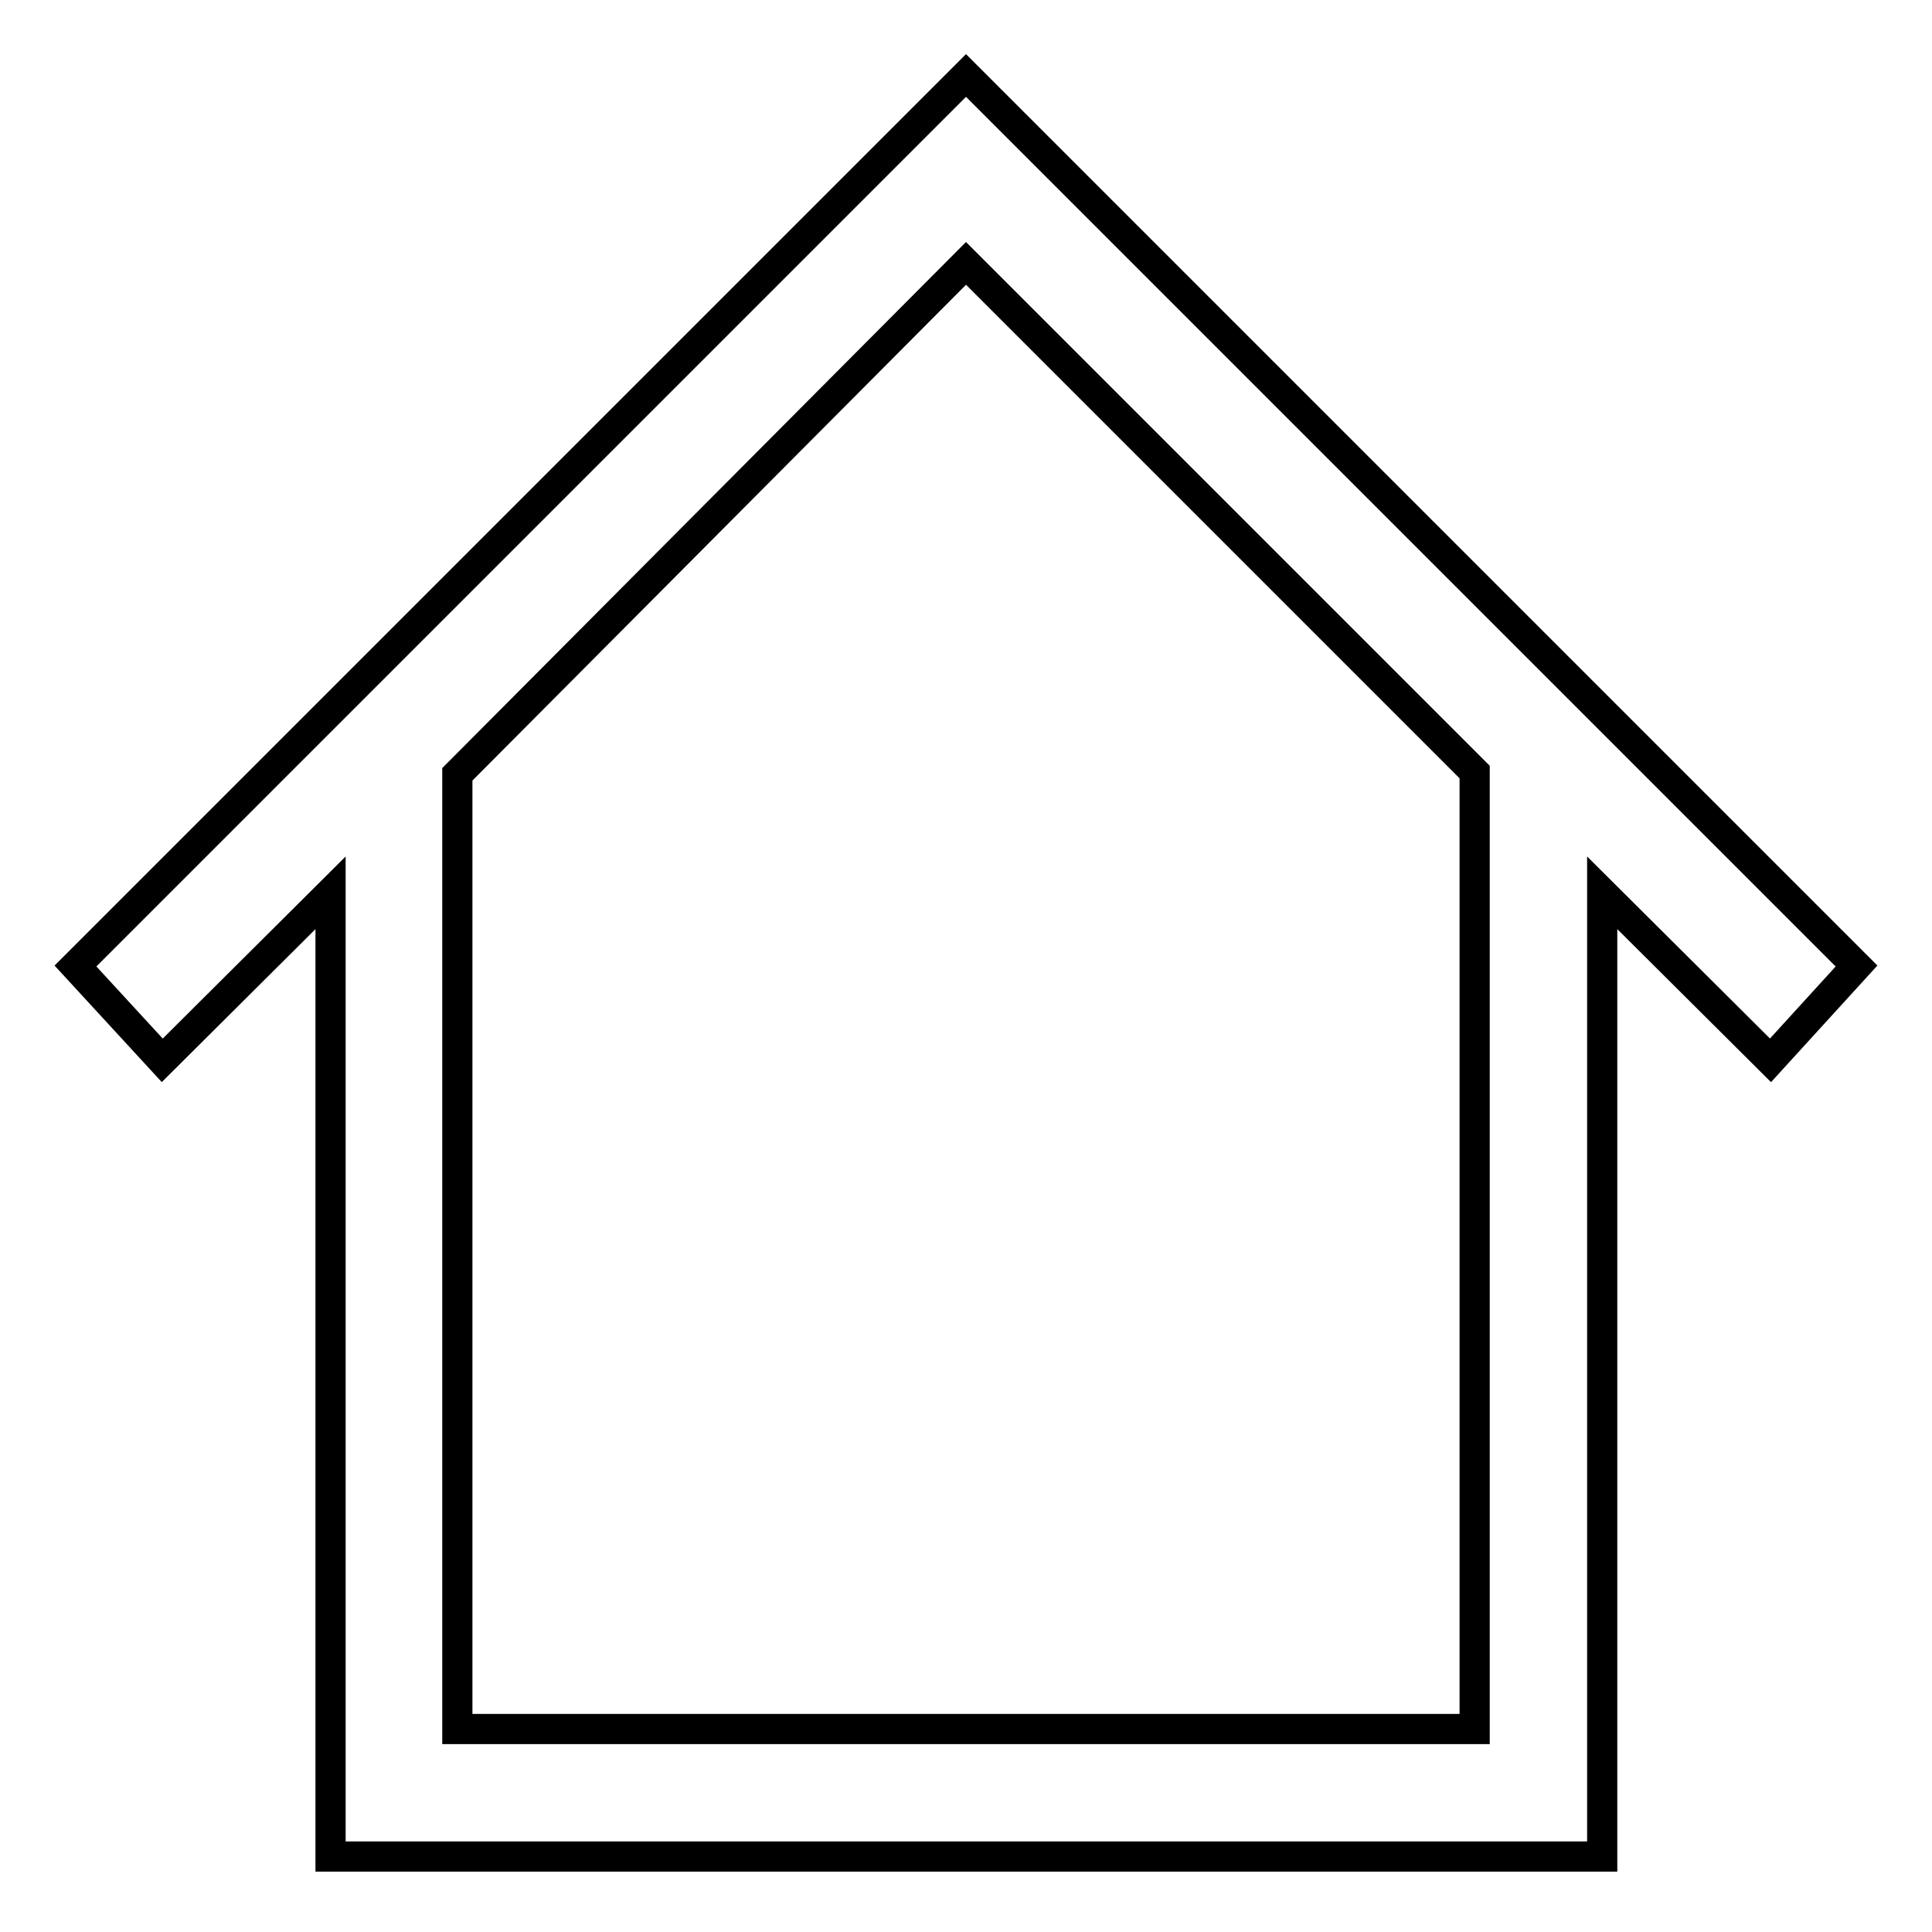
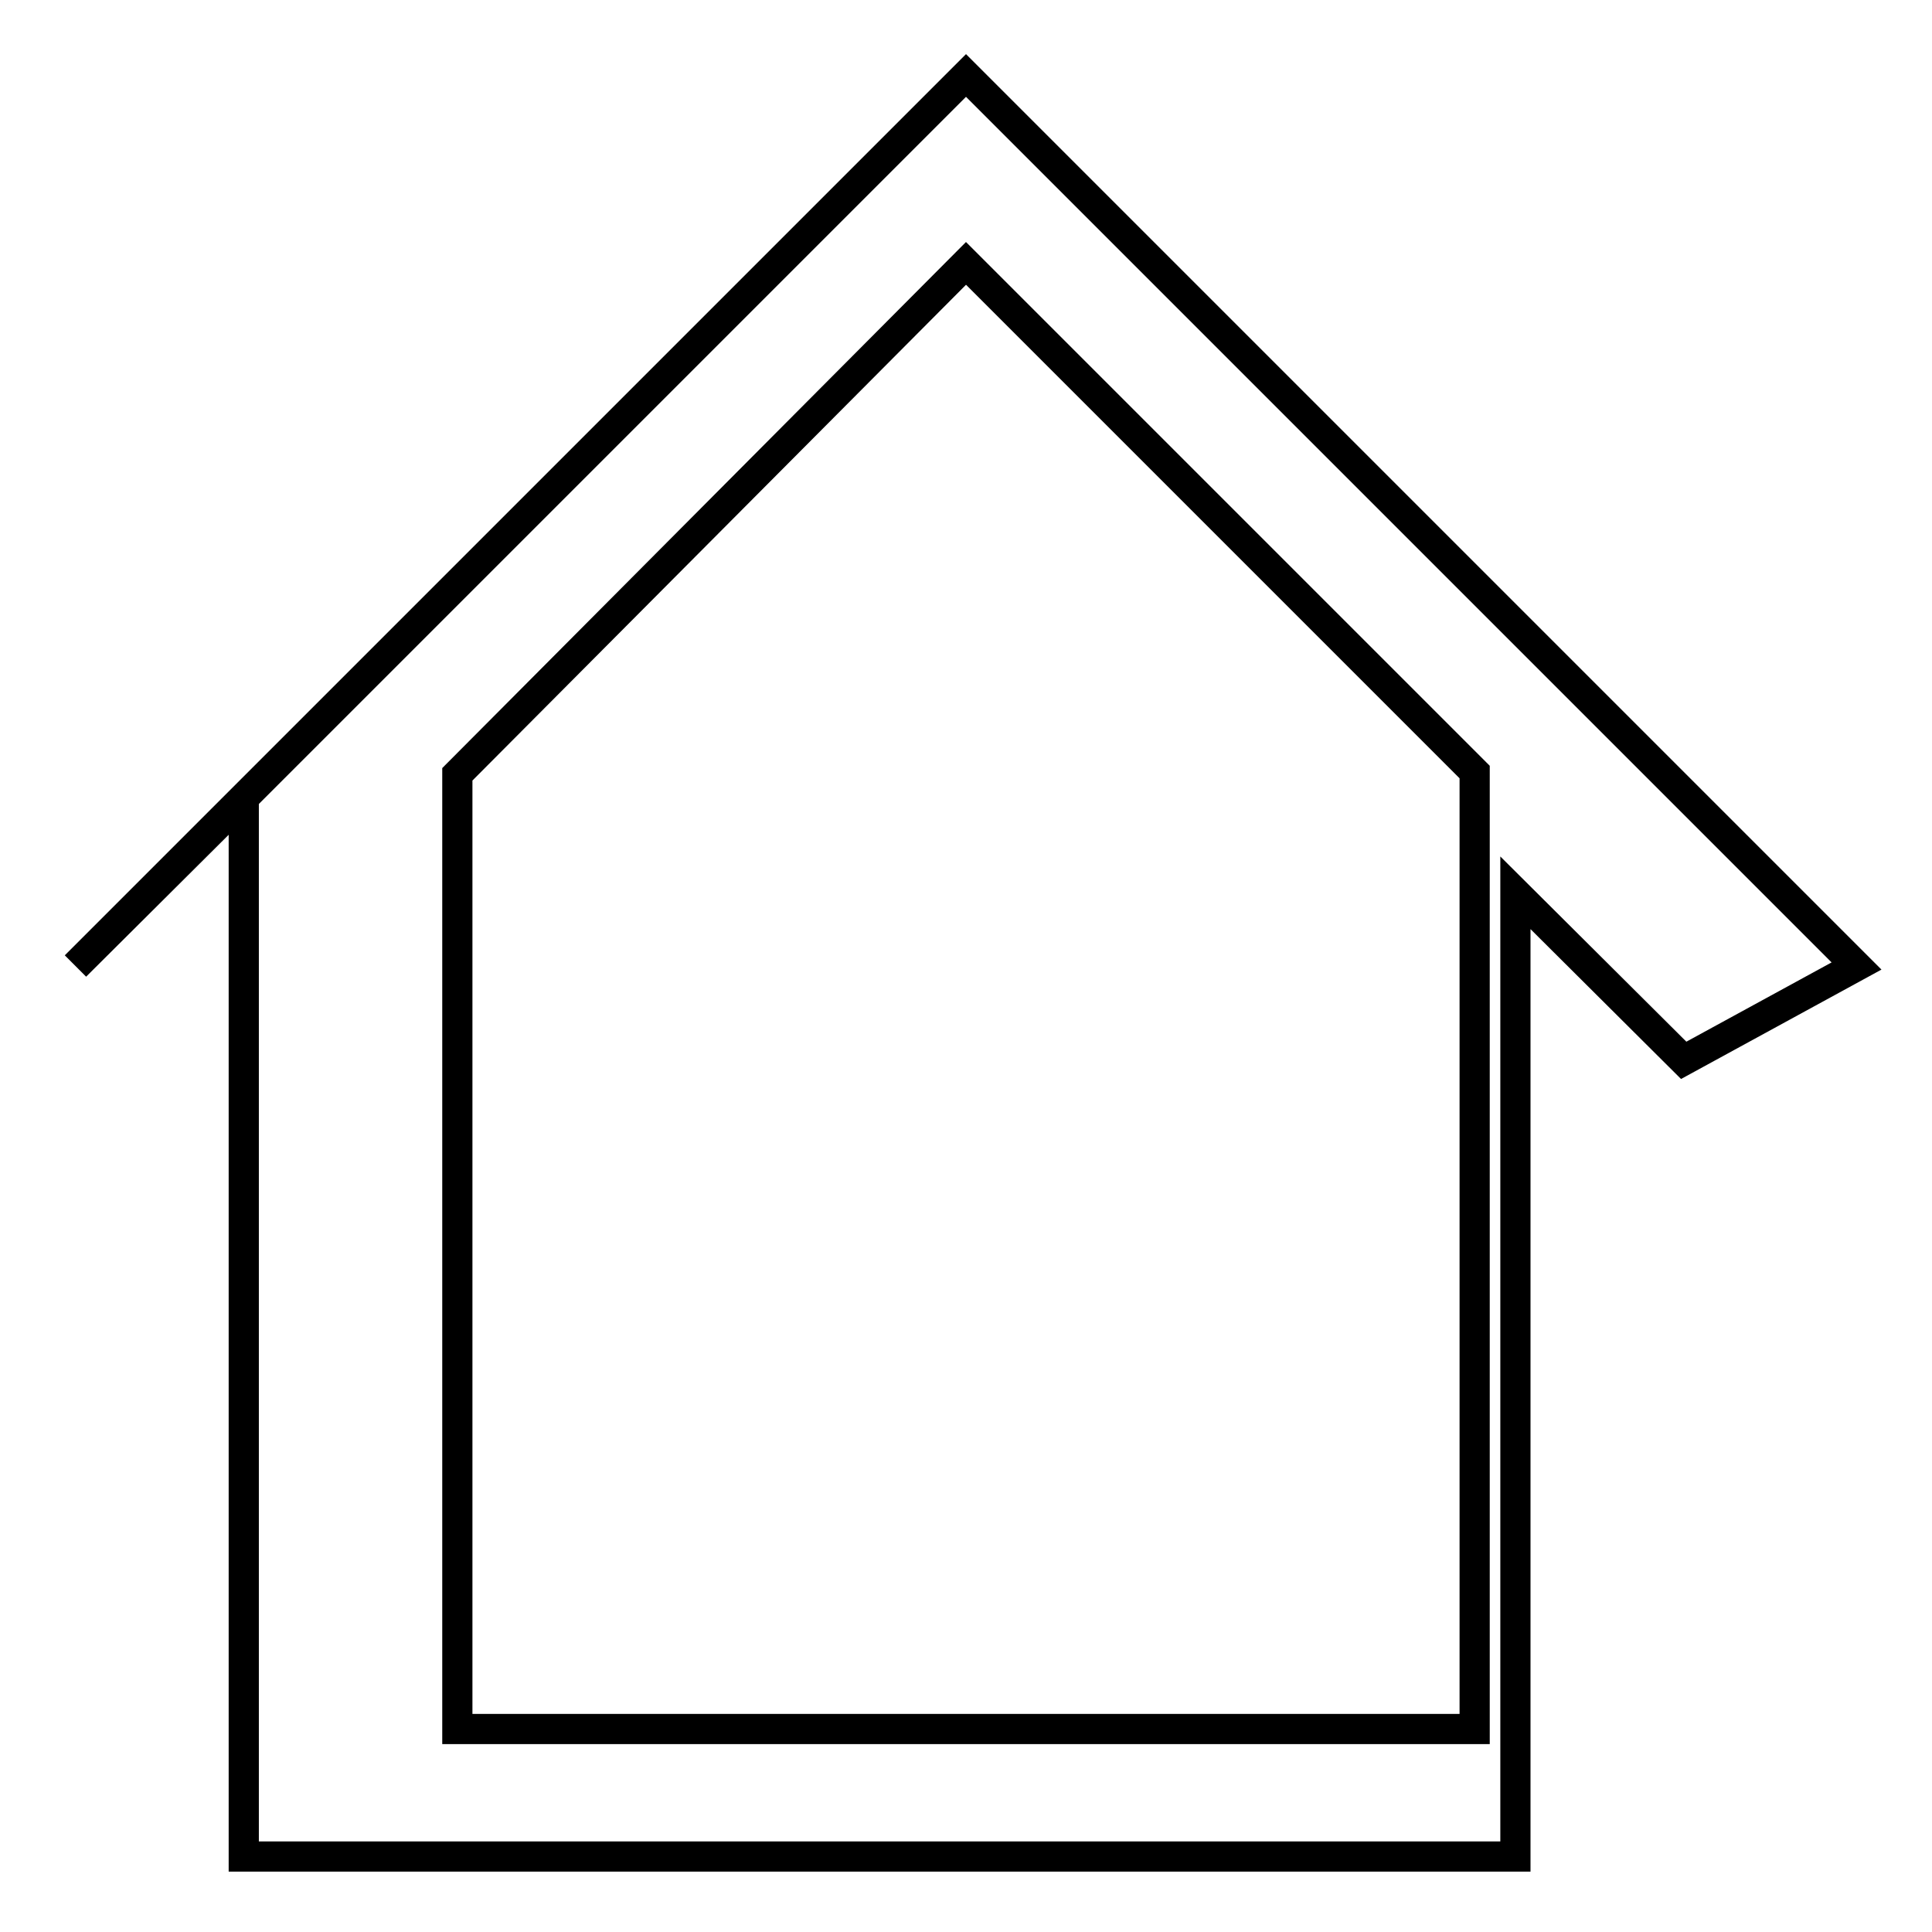
<svg xmlns="http://www.w3.org/2000/svg" version="1.1" x="0px" y="0px" viewBox="0 0 256 256" enable-background="new 0 0 256 256" xml:space="preserve">
  <g>
    <g>
-       <path stroke-width="4" fill-opacity="0" stroke="#000000" d="M246,128L128,10L10,128l11.5,12.5l22.3-22.2V246h168.5V118.3l22.3,22.2L246,128z M195.4,229.1H60.6V102.6L128,34.9l67.4,67.4V229.1z" />
+       <path stroke-width="4" fill-opacity="0" stroke="#000000" d="M246,128L128,10L10,128l22.3-22.2V246h168.5V118.3l22.3,22.2L246,128z M195.4,229.1H60.6V102.6L128,34.9l67.4,67.4V229.1z" />
    </g>
  </g>
</svg>